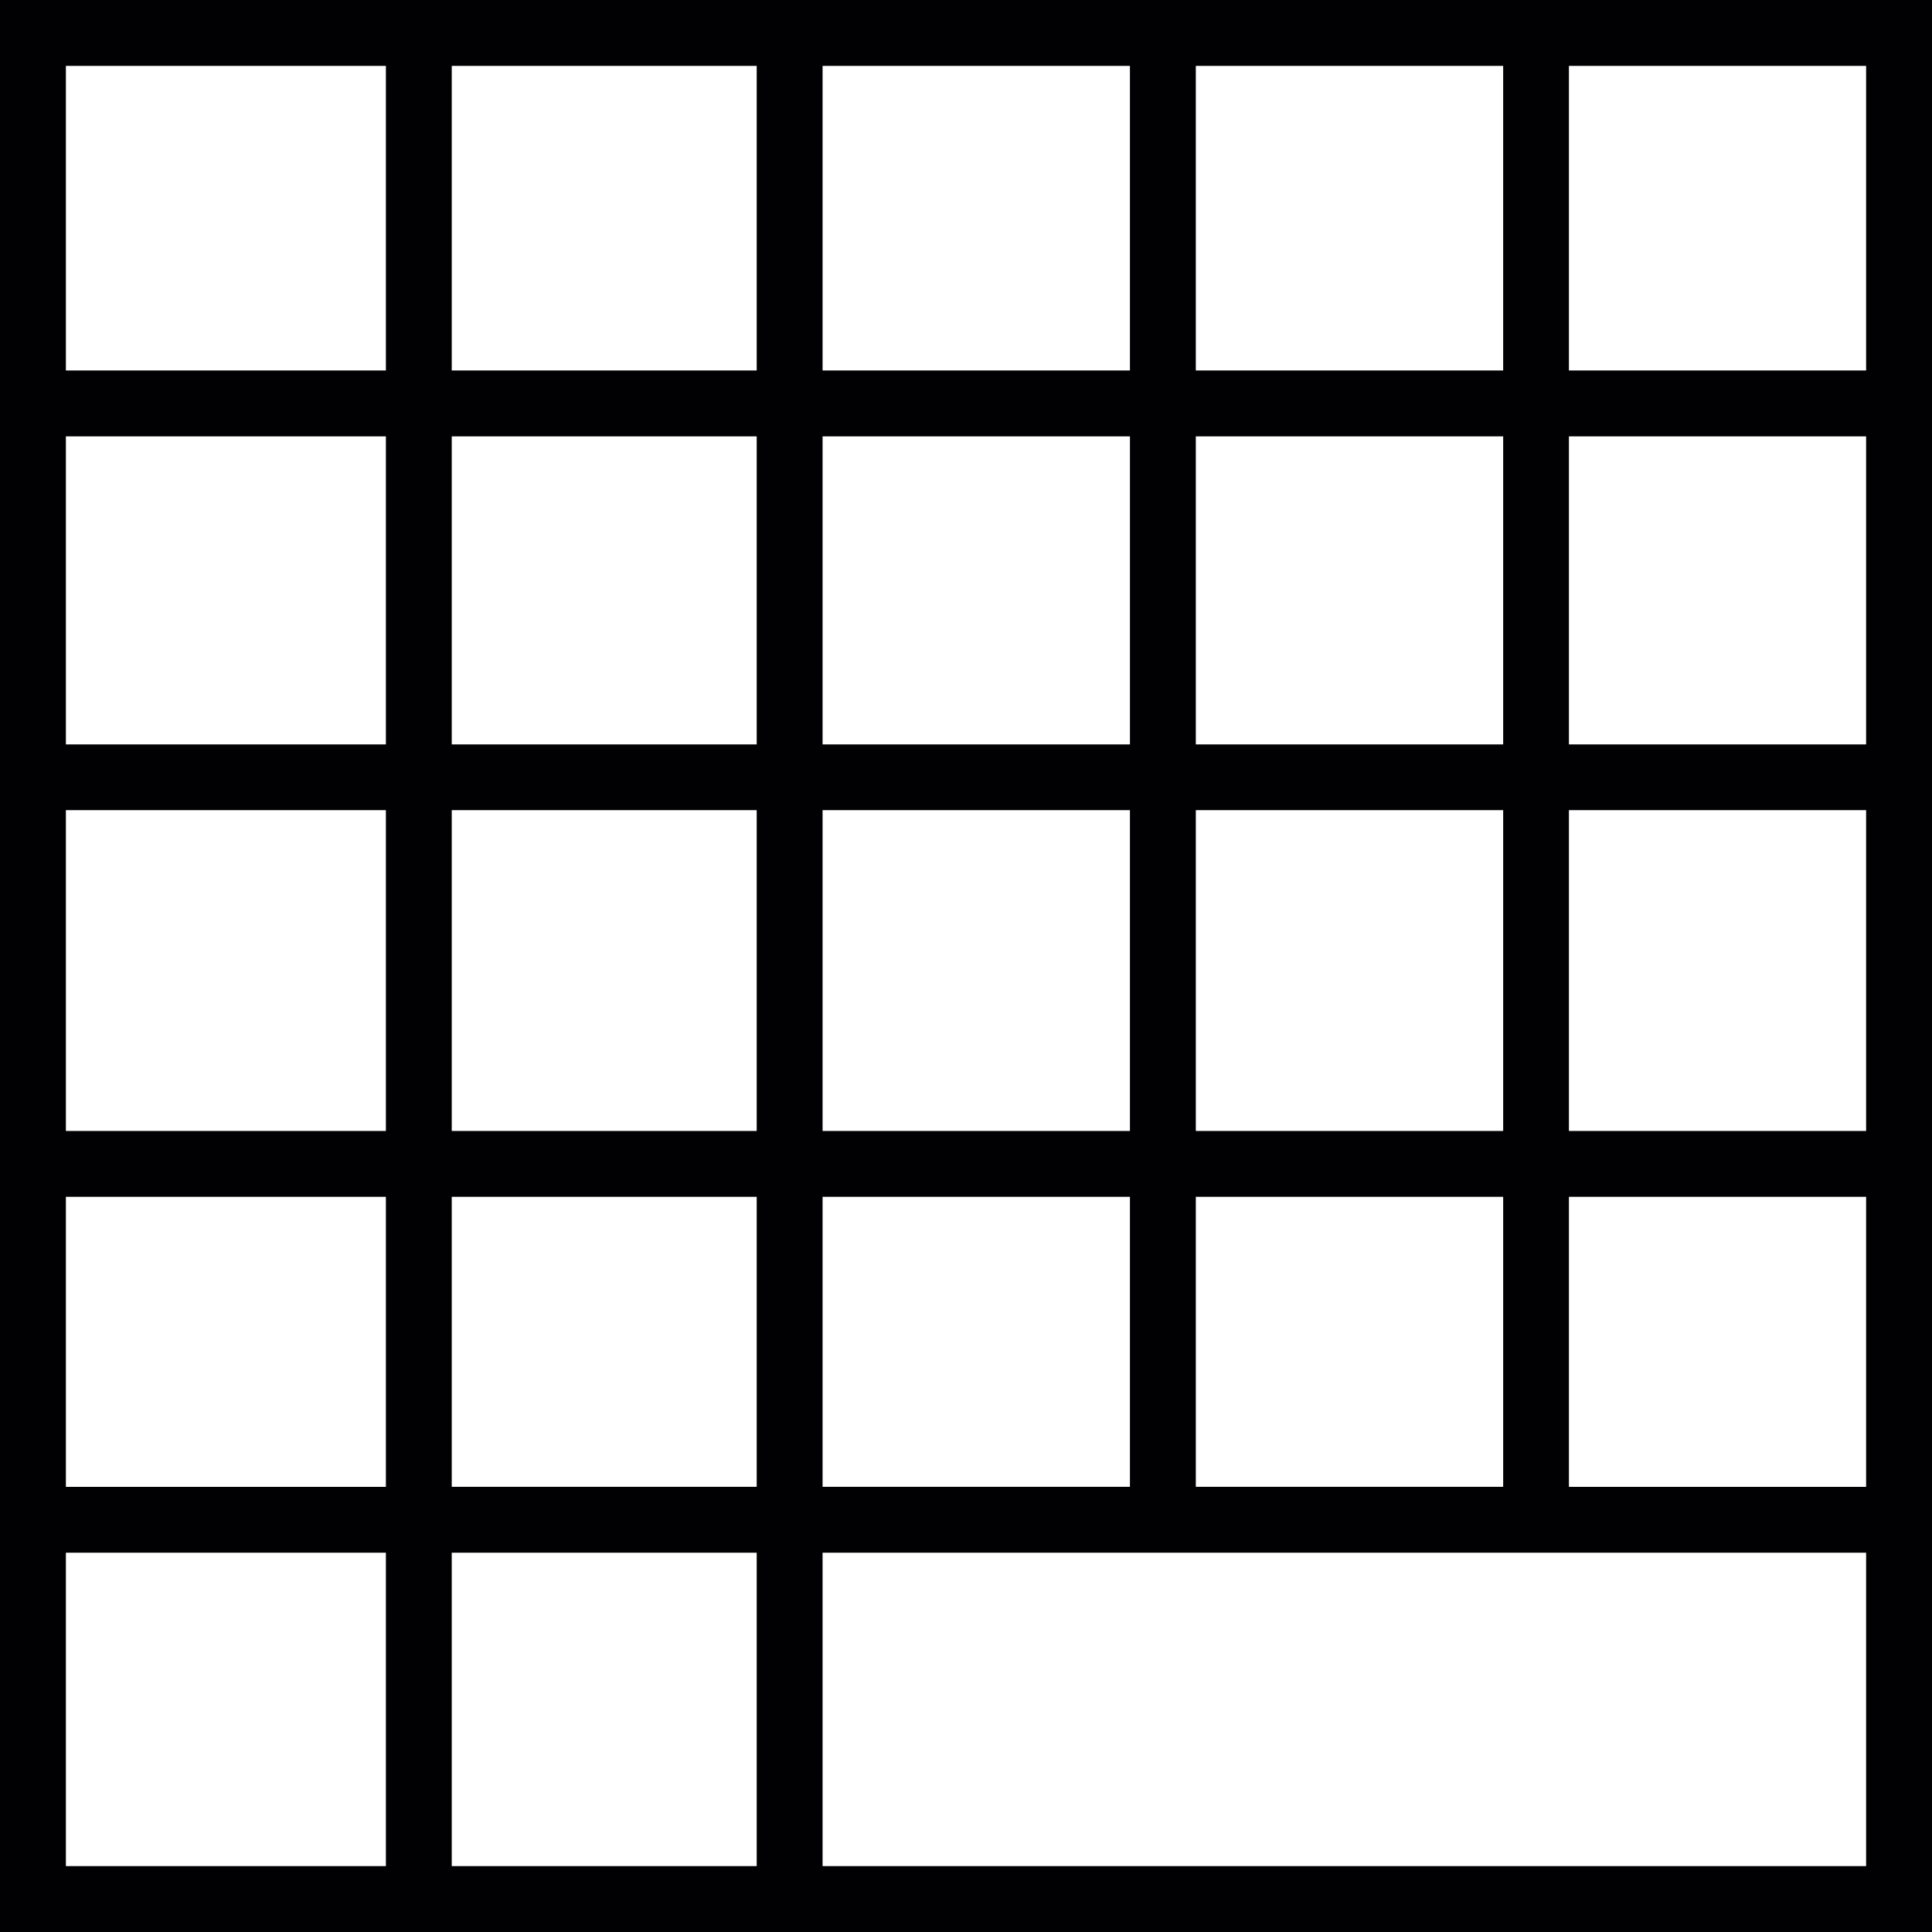
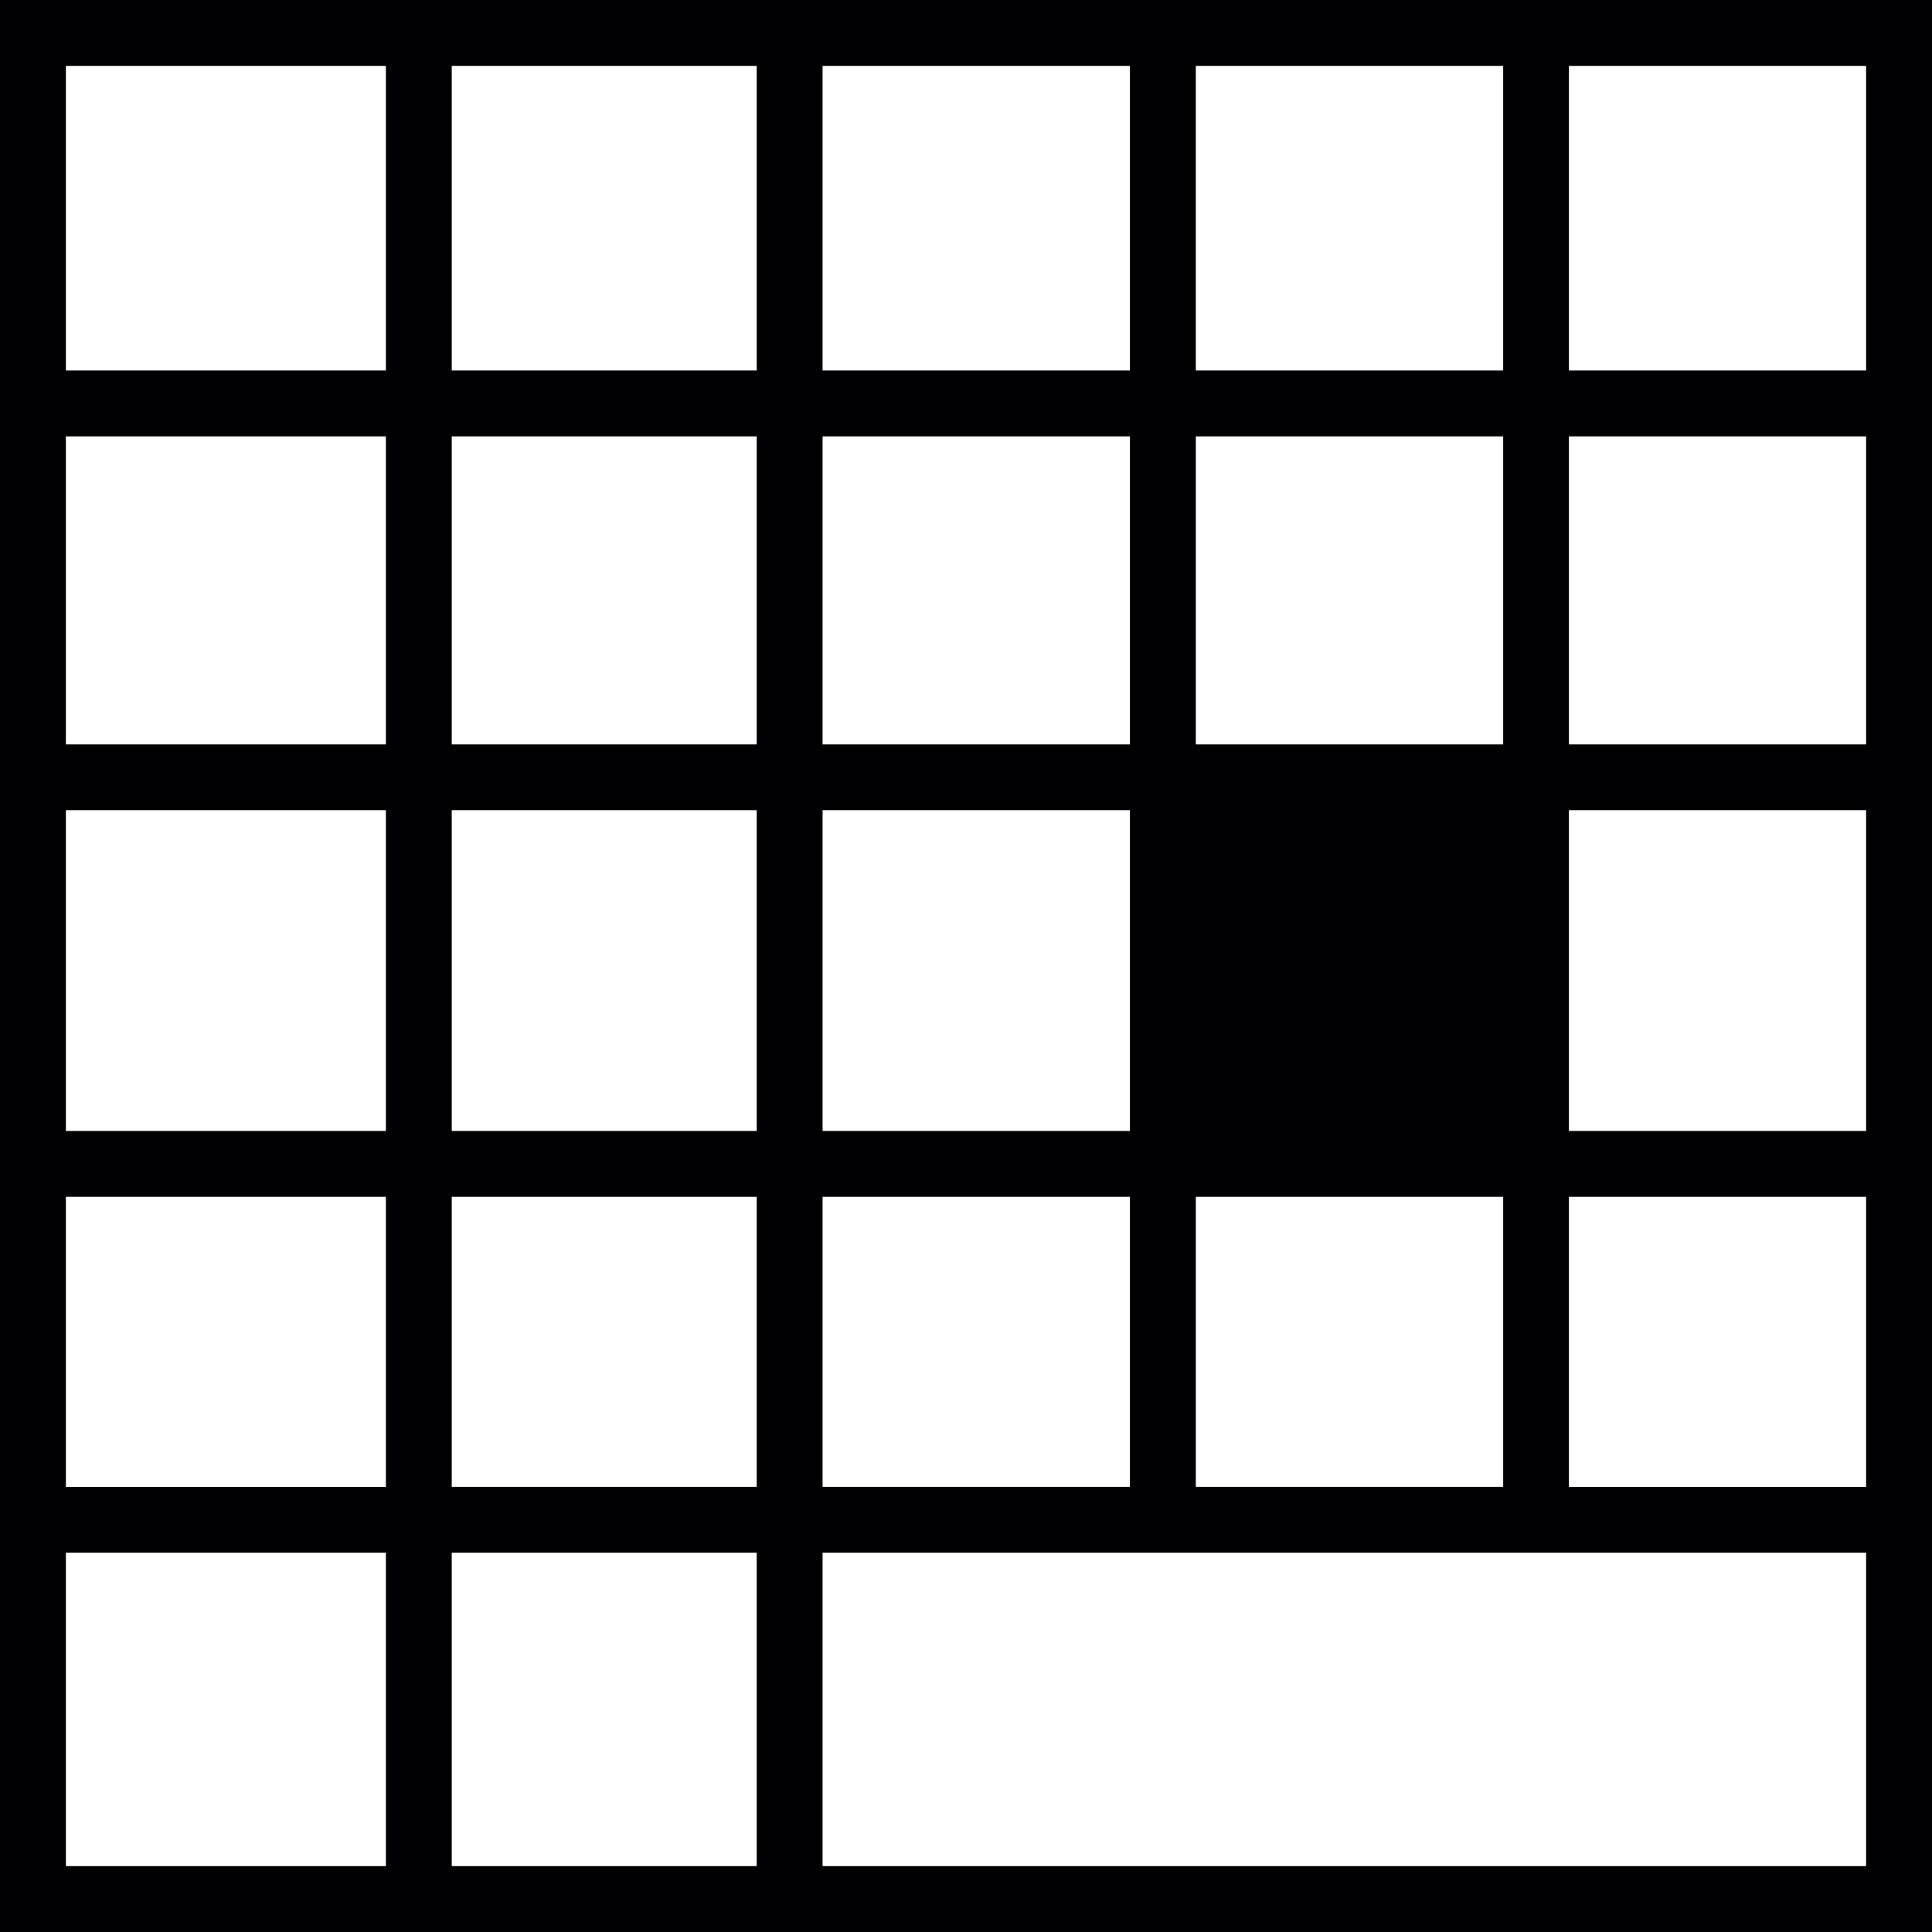
<svg xmlns="http://www.w3.org/2000/svg" version="1.1" id="Capa_1" x="0px" y="0px" viewBox="0 0 201.611 201.611" style="enable-background:new 0 0 201.611 201.611;" xml:space="preserve">
  <g>
    <g>
-       <path style="fill:#010002;" d="M163.722,0h-6.861h-32.074h-6.875H85.839h-6.871H0v201.611h201.611V0H163.722z M156.861,6.875    v31.787h-32.074V6.875H156.861z M124.787,155.161v-30.27h32.074v30.266h-32.074V155.161z M117.912,84.543v33.477H85.839V84.543    C85.839,84.543,117.912,84.543,117.912,84.543z M85.839,77.683V45.537h32.074v32.145H85.839z M117.912,124.891v30.266H85.839    v-30.266H117.912z M124.787,118.02V84.543h32.074v33.477H124.787z M124.787,77.683V45.537h32.074v32.145H124.787z M90.416,6.875    h27.496v31.787H85.839V6.875H90.416z M47.141,6.875h31.823v31.787H47.141V6.875z M47.141,45.537h31.823v32.145H47.141V45.537z     M47.141,84.543h31.823v33.477H47.141V84.543z M47.141,124.891h31.823v30.266H47.141V124.891z M40.266,194.736H6.875v-32.704    h33.394v32.704H40.266z M40.266,155.161H6.875v-30.27h33.394v30.27H40.266z M40.266,118.02H6.875V84.543h33.394v33.477H40.266z     M40.266,77.683H6.875V45.537h33.394v32.145H40.266z M40.266,38.662H6.875V6.875h33.394v31.787H40.266z M47.141,162.032h31.823    v32.704H47.141V162.032z M194.736,194.736H85.839v-32.704h108.897C194.736,162.032,194.736,194.736,194.736,194.736z     M194.736,155.161h-31.014v-30.27h31.014C194.736,124.891,194.736,155.161,194.736,155.161z M194.736,118.02h-31.014V84.543    h31.014C194.736,84.543,194.736,118.02,194.736,118.02z M194.736,77.683h-31.014V45.537h31.014    C194.736,45.537,194.736,77.683,194.736,77.683z M194.736,38.662h-31.014V6.875h31.014    C194.736,6.875,194.736,38.662,194.736,38.662z" />
+       <path style="fill:#010002;" d="M163.722,0h-6.861h-32.074h-6.875H85.839h-6.871H0v201.611h201.611V0H163.722z M156.861,6.875    v31.787h-32.074V6.875H156.861z M124.787,155.161v-30.27h32.074v30.266h-32.074V155.161z M117.912,84.543v33.477H85.839V84.543    C85.839,84.543,117.912,84.543,117.912,84.543z M85.839,77.683V45.537h32.074v32.145H85.839z M117.912,124.891v30.266H85.839    v-30.266H117.912z M124.787,118.02V84.543v33.477H124.787z M124.787,77.683V45.537h32.074v32.145H124.787z M90.416,6.875    h27.496v31.787H85.839V6.875H90.416z M47.141,6.875h31.823v31.787H47.141V6.875z M47.141,45.537h31.823v32.145H47.141V45.537z     M47.141,84.543h31.823v33.477H47.141V84.543z M47.141,124.891h31.823v30.266H47.141V124.891z M40.266,194.736H6.875v-32.704    h33.394v32.704H40.266z M40.266,155.161H6.875v-30.27h33.394v30.27H40.266z M40.266,118.02H6.875V84.543h33.394v33.477H40.266z     M40.266,77.683H6.875V45.537h33.394v32.145H40.266z M40.266,38.662H6.875V6.875h33.394v31.787H40.266z M47.141,162.032h31.823    v32.704H47.141V162.032z M194.736,194.736H85.839v-32.704h108.897C194.736,162.032,194.736,194.736,194.736,194.736z     M194.736,155.161h-31.014v-30.27h31.014C194.736,124.891,194.736,155.161,194.736,155.161z M194.736,118.02h-31.014V84.543    h31.014C194.736,84.543,194.736,118.02,194.736,118.02z M194.736,77.683h-31.014V45.537h31.014    C194.736,45.537,194.736,77.683,194.736,77.683z M194.736,38.662h-31.014V6.875h31.014    C194.736,6.875,194.736,38.662,194.736,38.662z" />
    </g>
  </g>
  <g>
</g>
  <g>
</g>
  <g>
</g>
  <g>
</g>
  <g>
</g>
  <g>
</g>
  <g>
</g>
  <g>
</g>
  <g>
</g>
  <g>
</g>
  <g>
</g>
  <g>
</g>
  <g>
</g>
  <g>
</g>
  <g>
</g>
</svg>